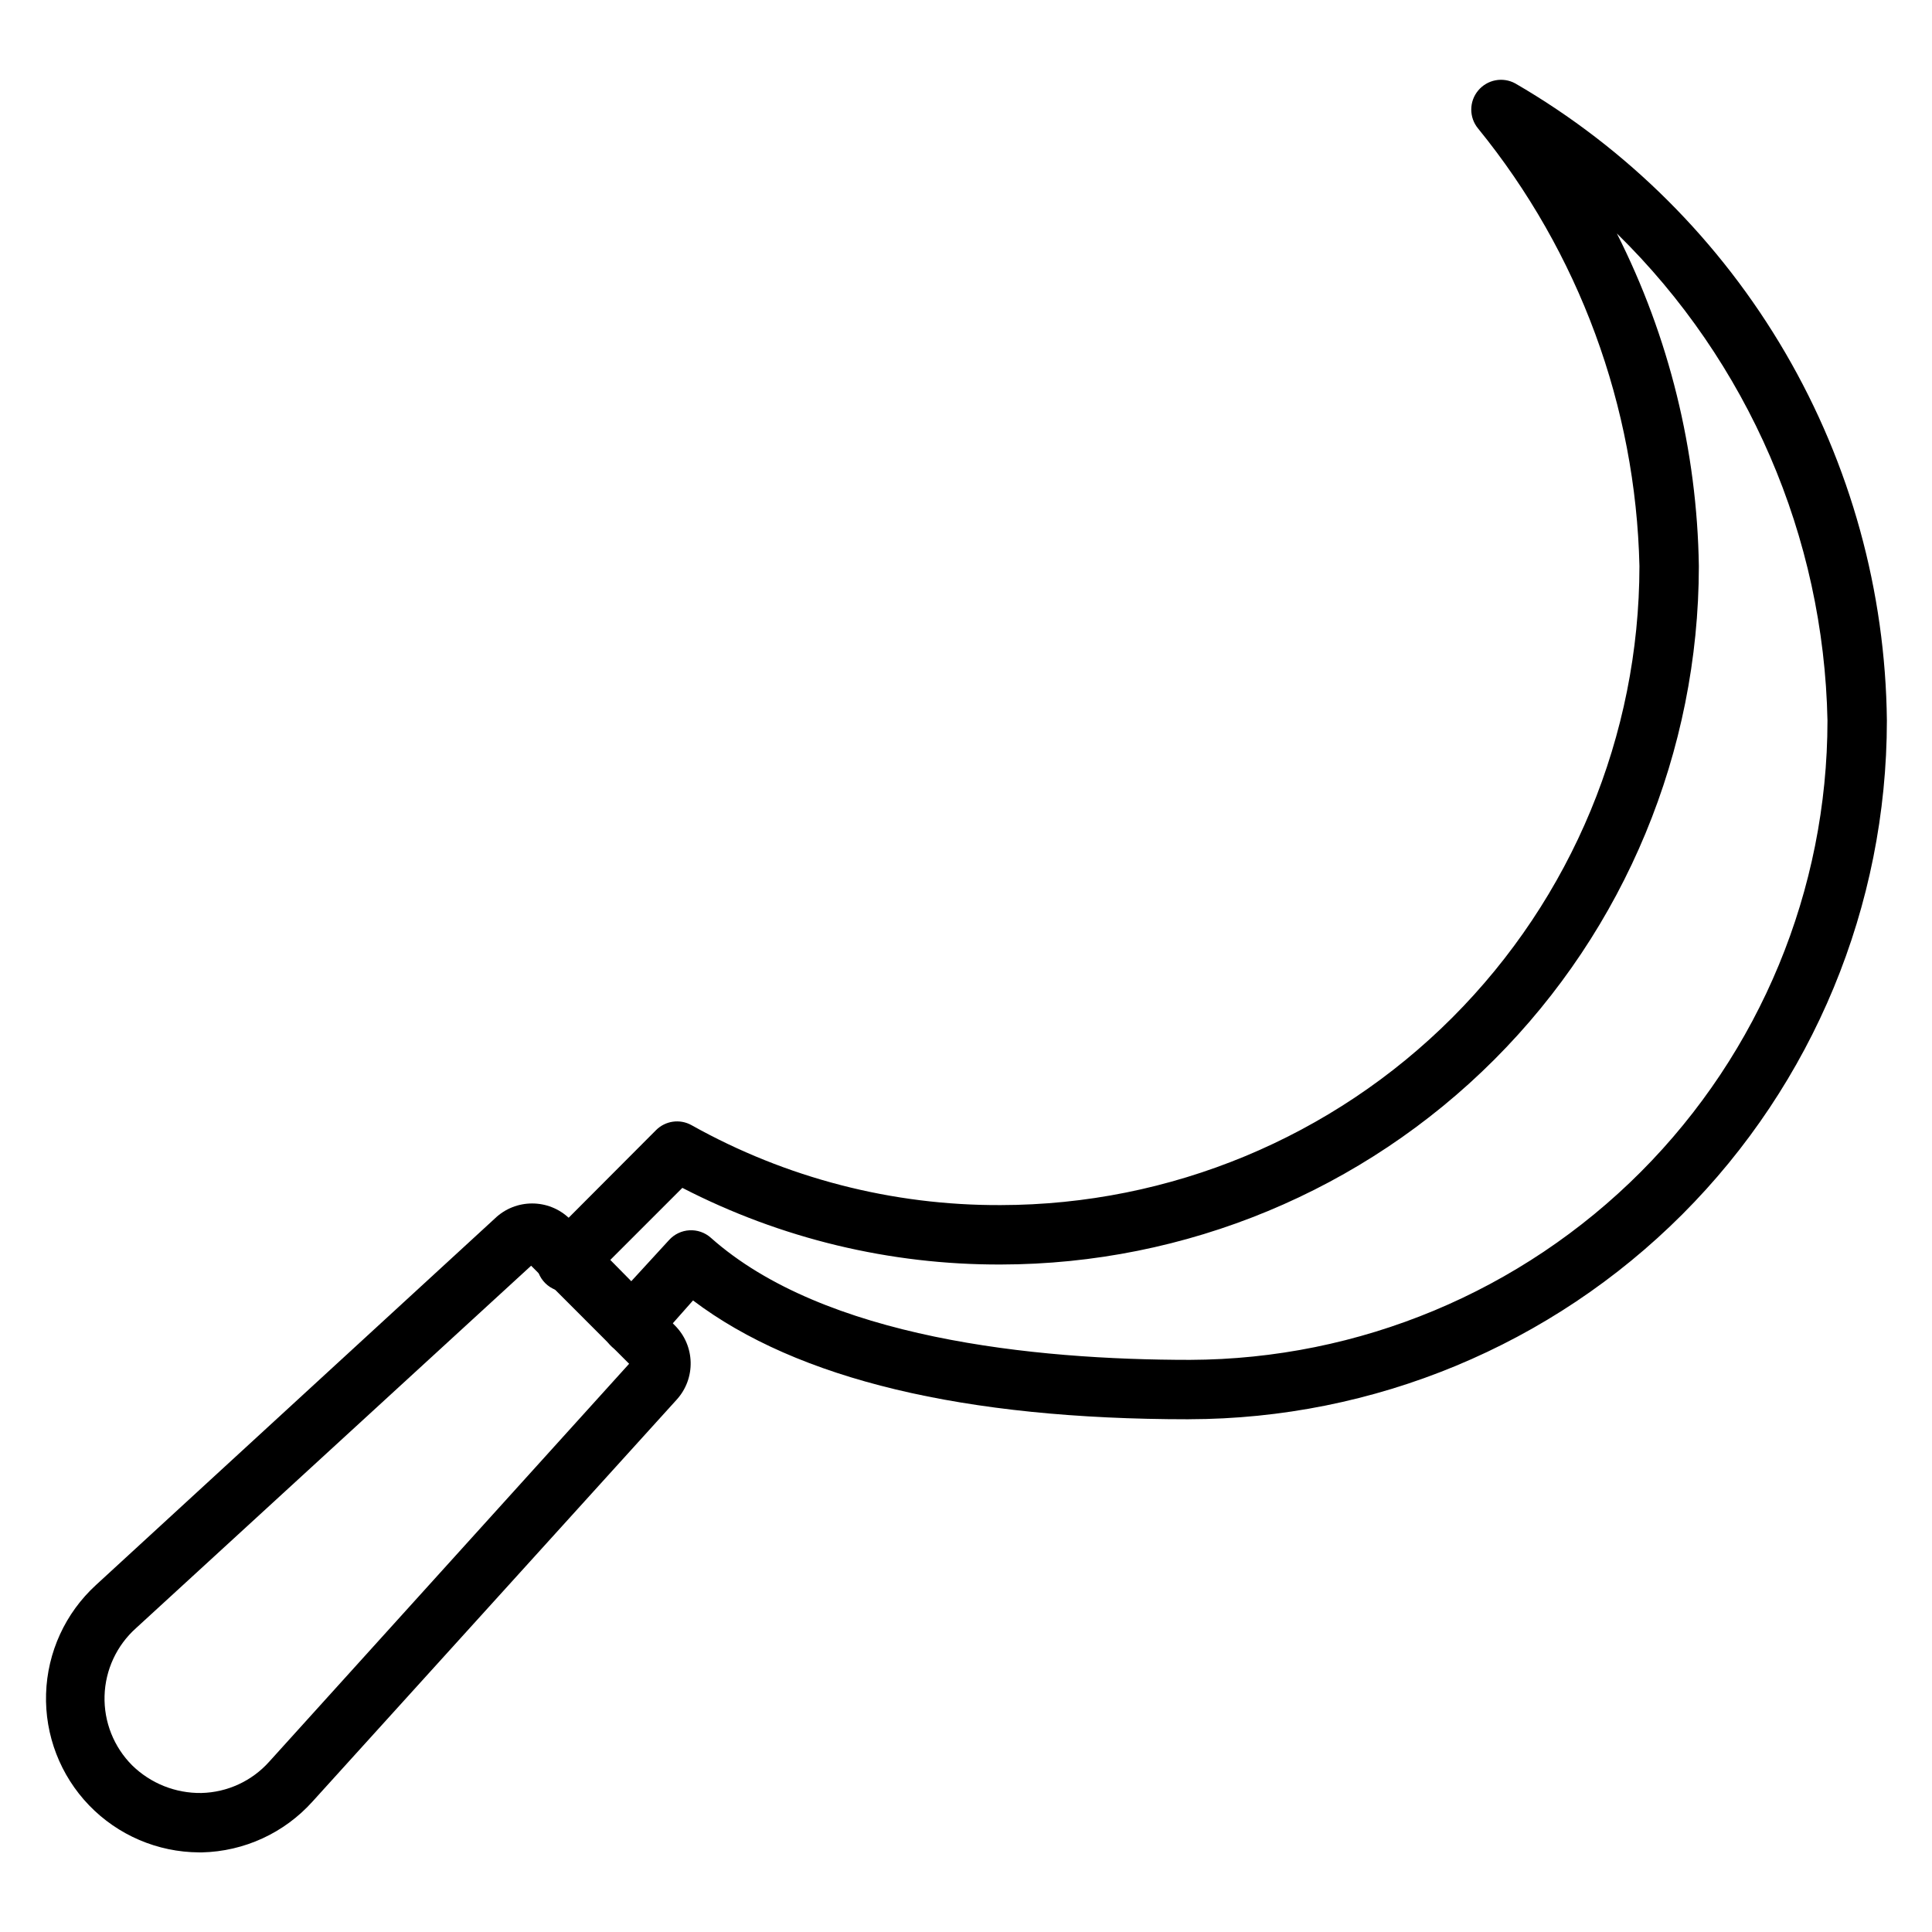
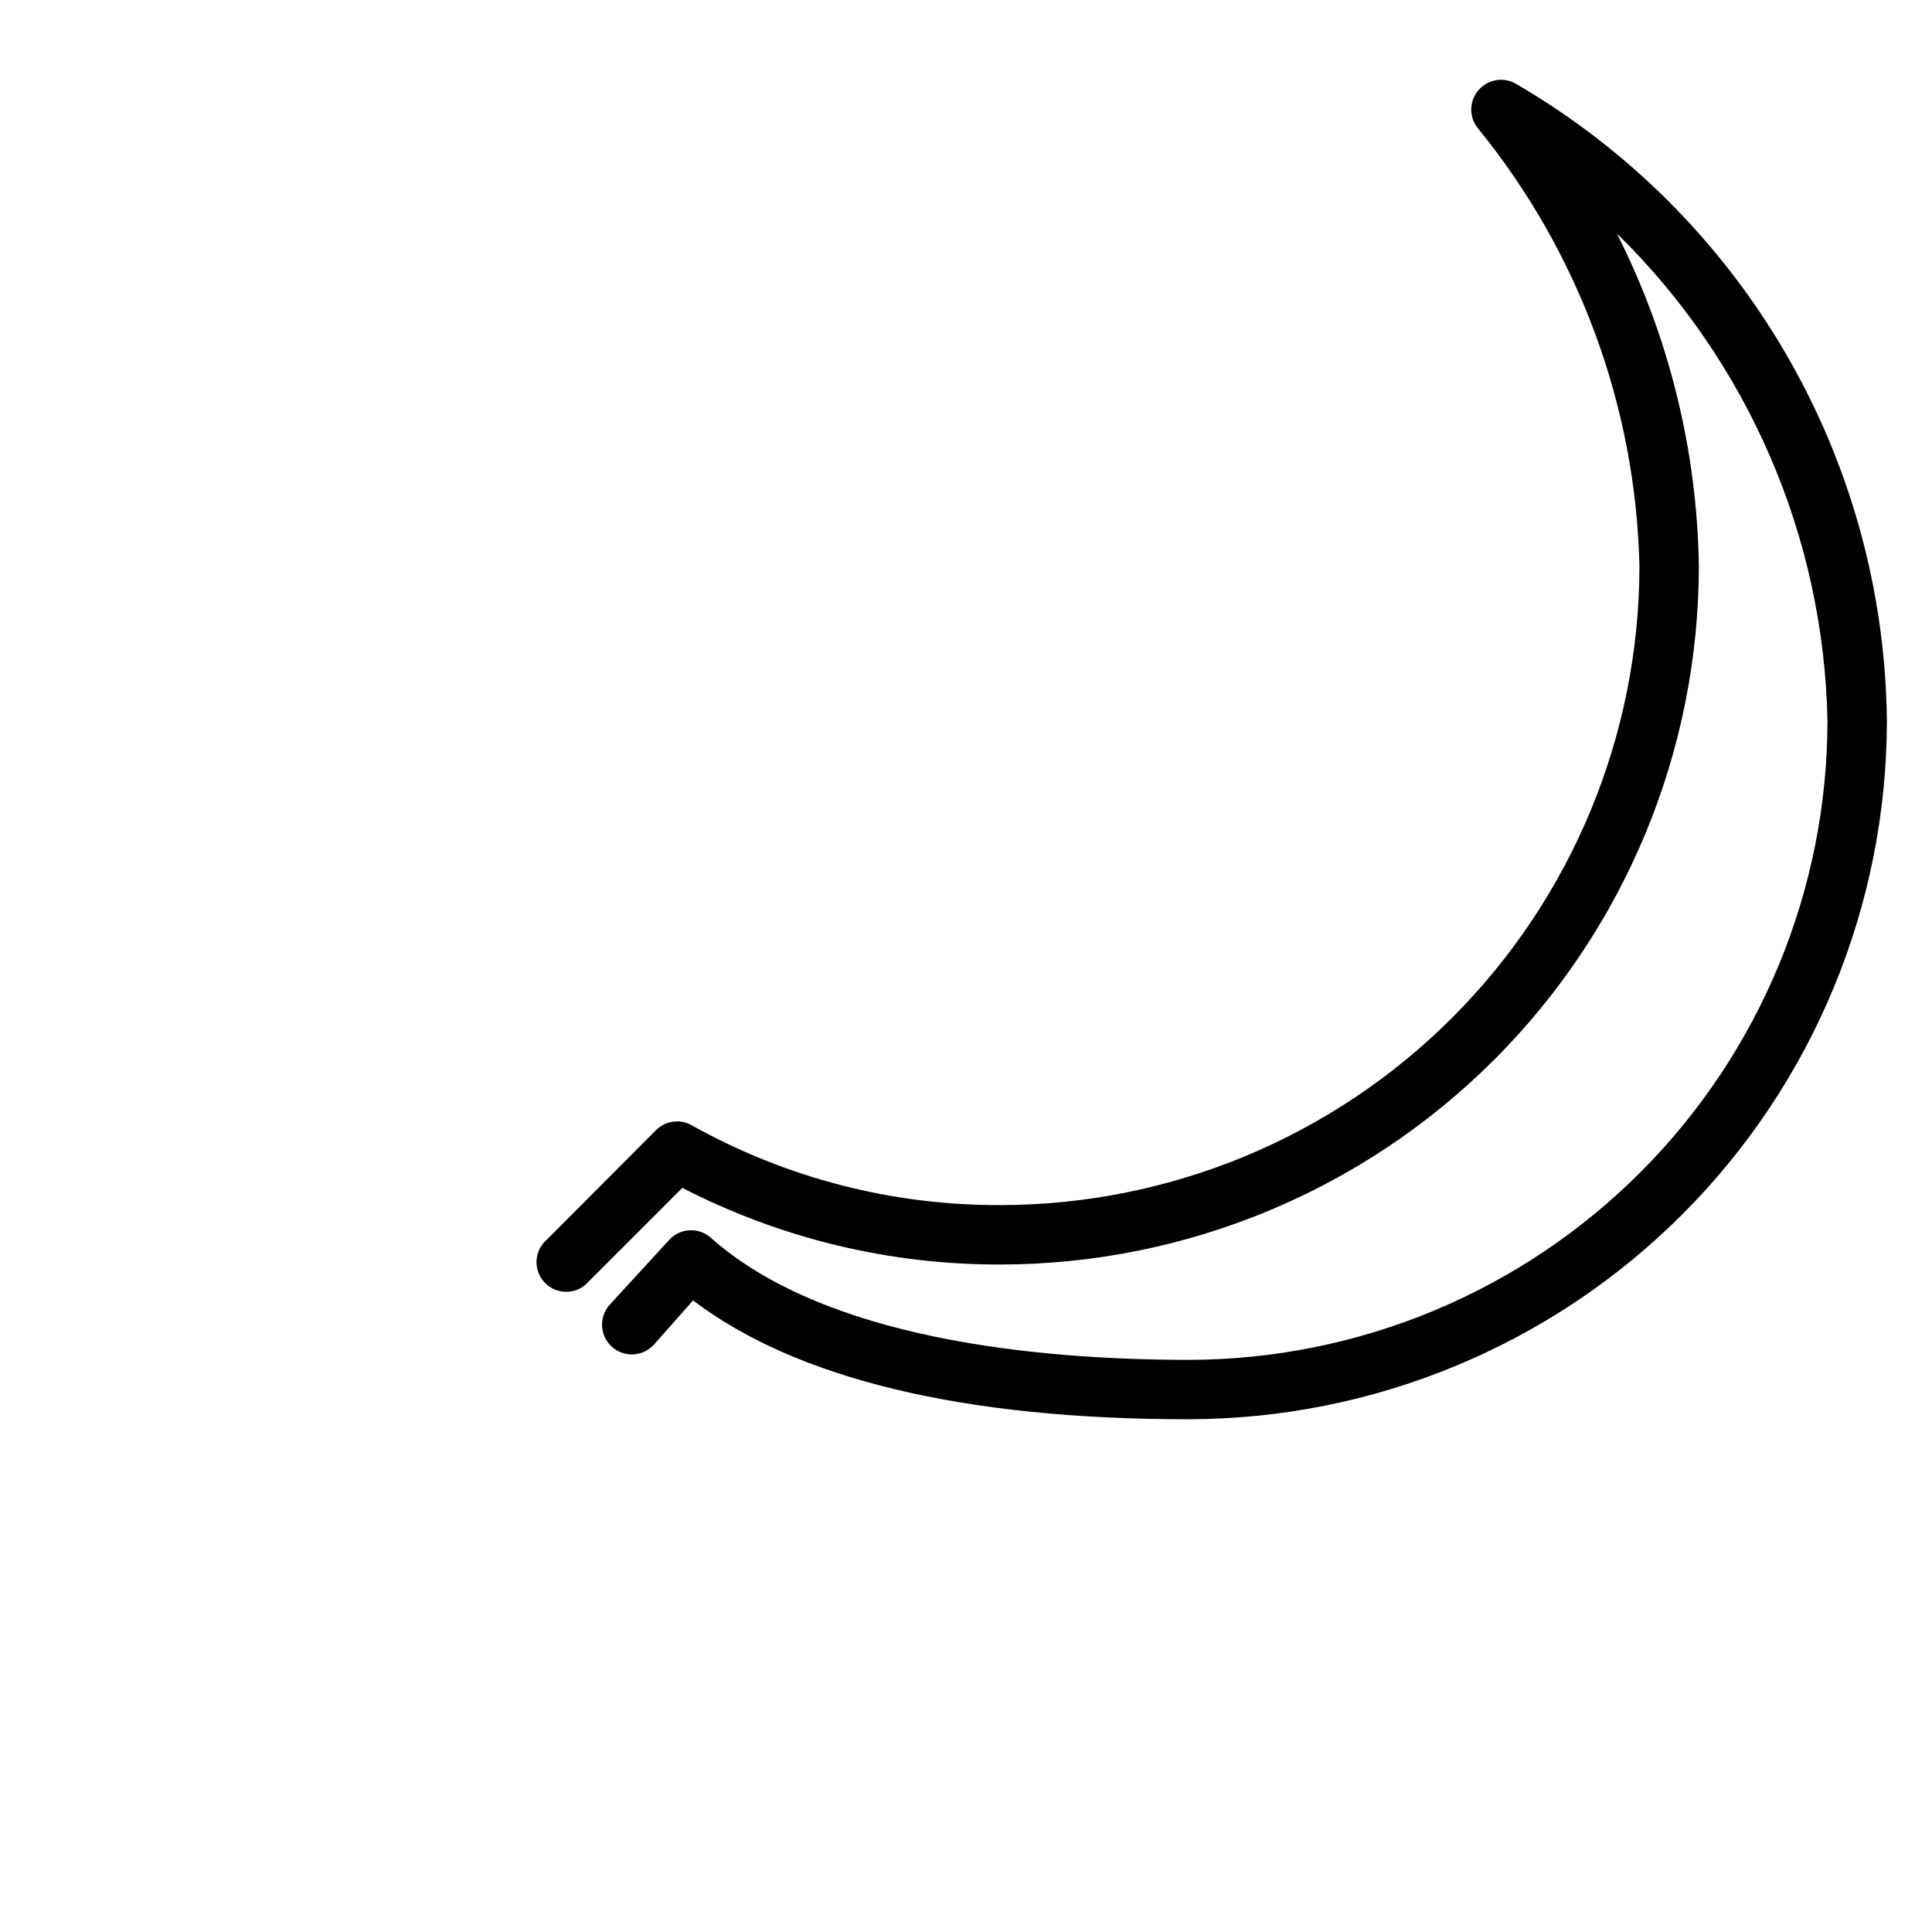
<svg xmlns="http://www.w3.org/2000/svg" fill="#000000" width="800px" height="800px" version="1.1" viewBox="144 144 512 512">
  <g>
    <path d="m459.04 520.12c-59.512 0-103.68-10.547-131.38-31.488l-10.312 11.652c-2.894 3.258-7.879 3.559-11.141 0.668s-3.559-7.879-0.668-11.141l15.742-17.16c2.894-3.231 7.859-3.516 11.102-0.629 29.992 26.688 85.648 32.355 126.98 32.355 44.84-0.148 87.793-18.059 119.46-49.809s49.453-74.758 49.477-119.6c-0.977-48.684-21.016-95.043-55.816-129.1 13.836 27.359 21.266 57.512 21.73 88.168-0.043 49.055-19.543 96.094-54.227 130.79-34.68 34.695-81.711 54.219-130.77 54.281-29.352 0.102-58.297-6.863-84.387-20.312l-24.797 24.797c-1.426 1.668-3.484 2.664-5.676 2.746-2.191 0.086-4.32-0.746-5.871-2.297-1.551-1.551-2.383-3.68-2.297-5.871 0.082-2.191 1.078-4.25 2.746-5.676l28.891-28.969c2.488-2.519 6.352-3.07 9.445-1.34 25.031 14.016 53.262 21.309 81.945 21.176 44.883-0.062 87.91-17.922 119.64-49.668 31.73-31.742 49.57-74.777 49.613-119.66-0.973-42.328-16.012-83.125-42.746-115.96-2.43-2.918-2.43-7.156 0-10.074 2.406-2.906 6.531-3.699 9.84-1.891 29.645 17.195 54.309 41.801 71.574 71.402 17.266 29.602 26.535 63.184 26.906 97.453-0.02 49.07-19.512 96.129-54.195 130.84-34.684 34.715-81.727 54.246-130.8 54.309z" />
-     <path d="m196.74 634.9c-10.996-0.059-21.5-4.559-29.133-12.473-7.629-7.918-11.742-18.582-11.398-29.57 0.34-10.992 5.106-21.379 13.215-28.805l105.72-97.141c5.516-5.309 14.242-5.309 19.758 0l27.945 28.34c5.394 5.379 5.602 14.047 0.473 19.68l-96.512 106.51c-7.492 8.328-18.086 13.195-29.281 13.461zm88.012-155.47-104.7 96.039c-5.133 4.586-8.152 11.086-8.344 17.965-0.195 6.879 2.453 13.539 7.32 18.406 4.891 4.789 11.496 7.422 18.34 7.32 6.867-0.16 13.363-3.152 17.949-8.266l95.41-105.48z" />
  </g>
</svg>